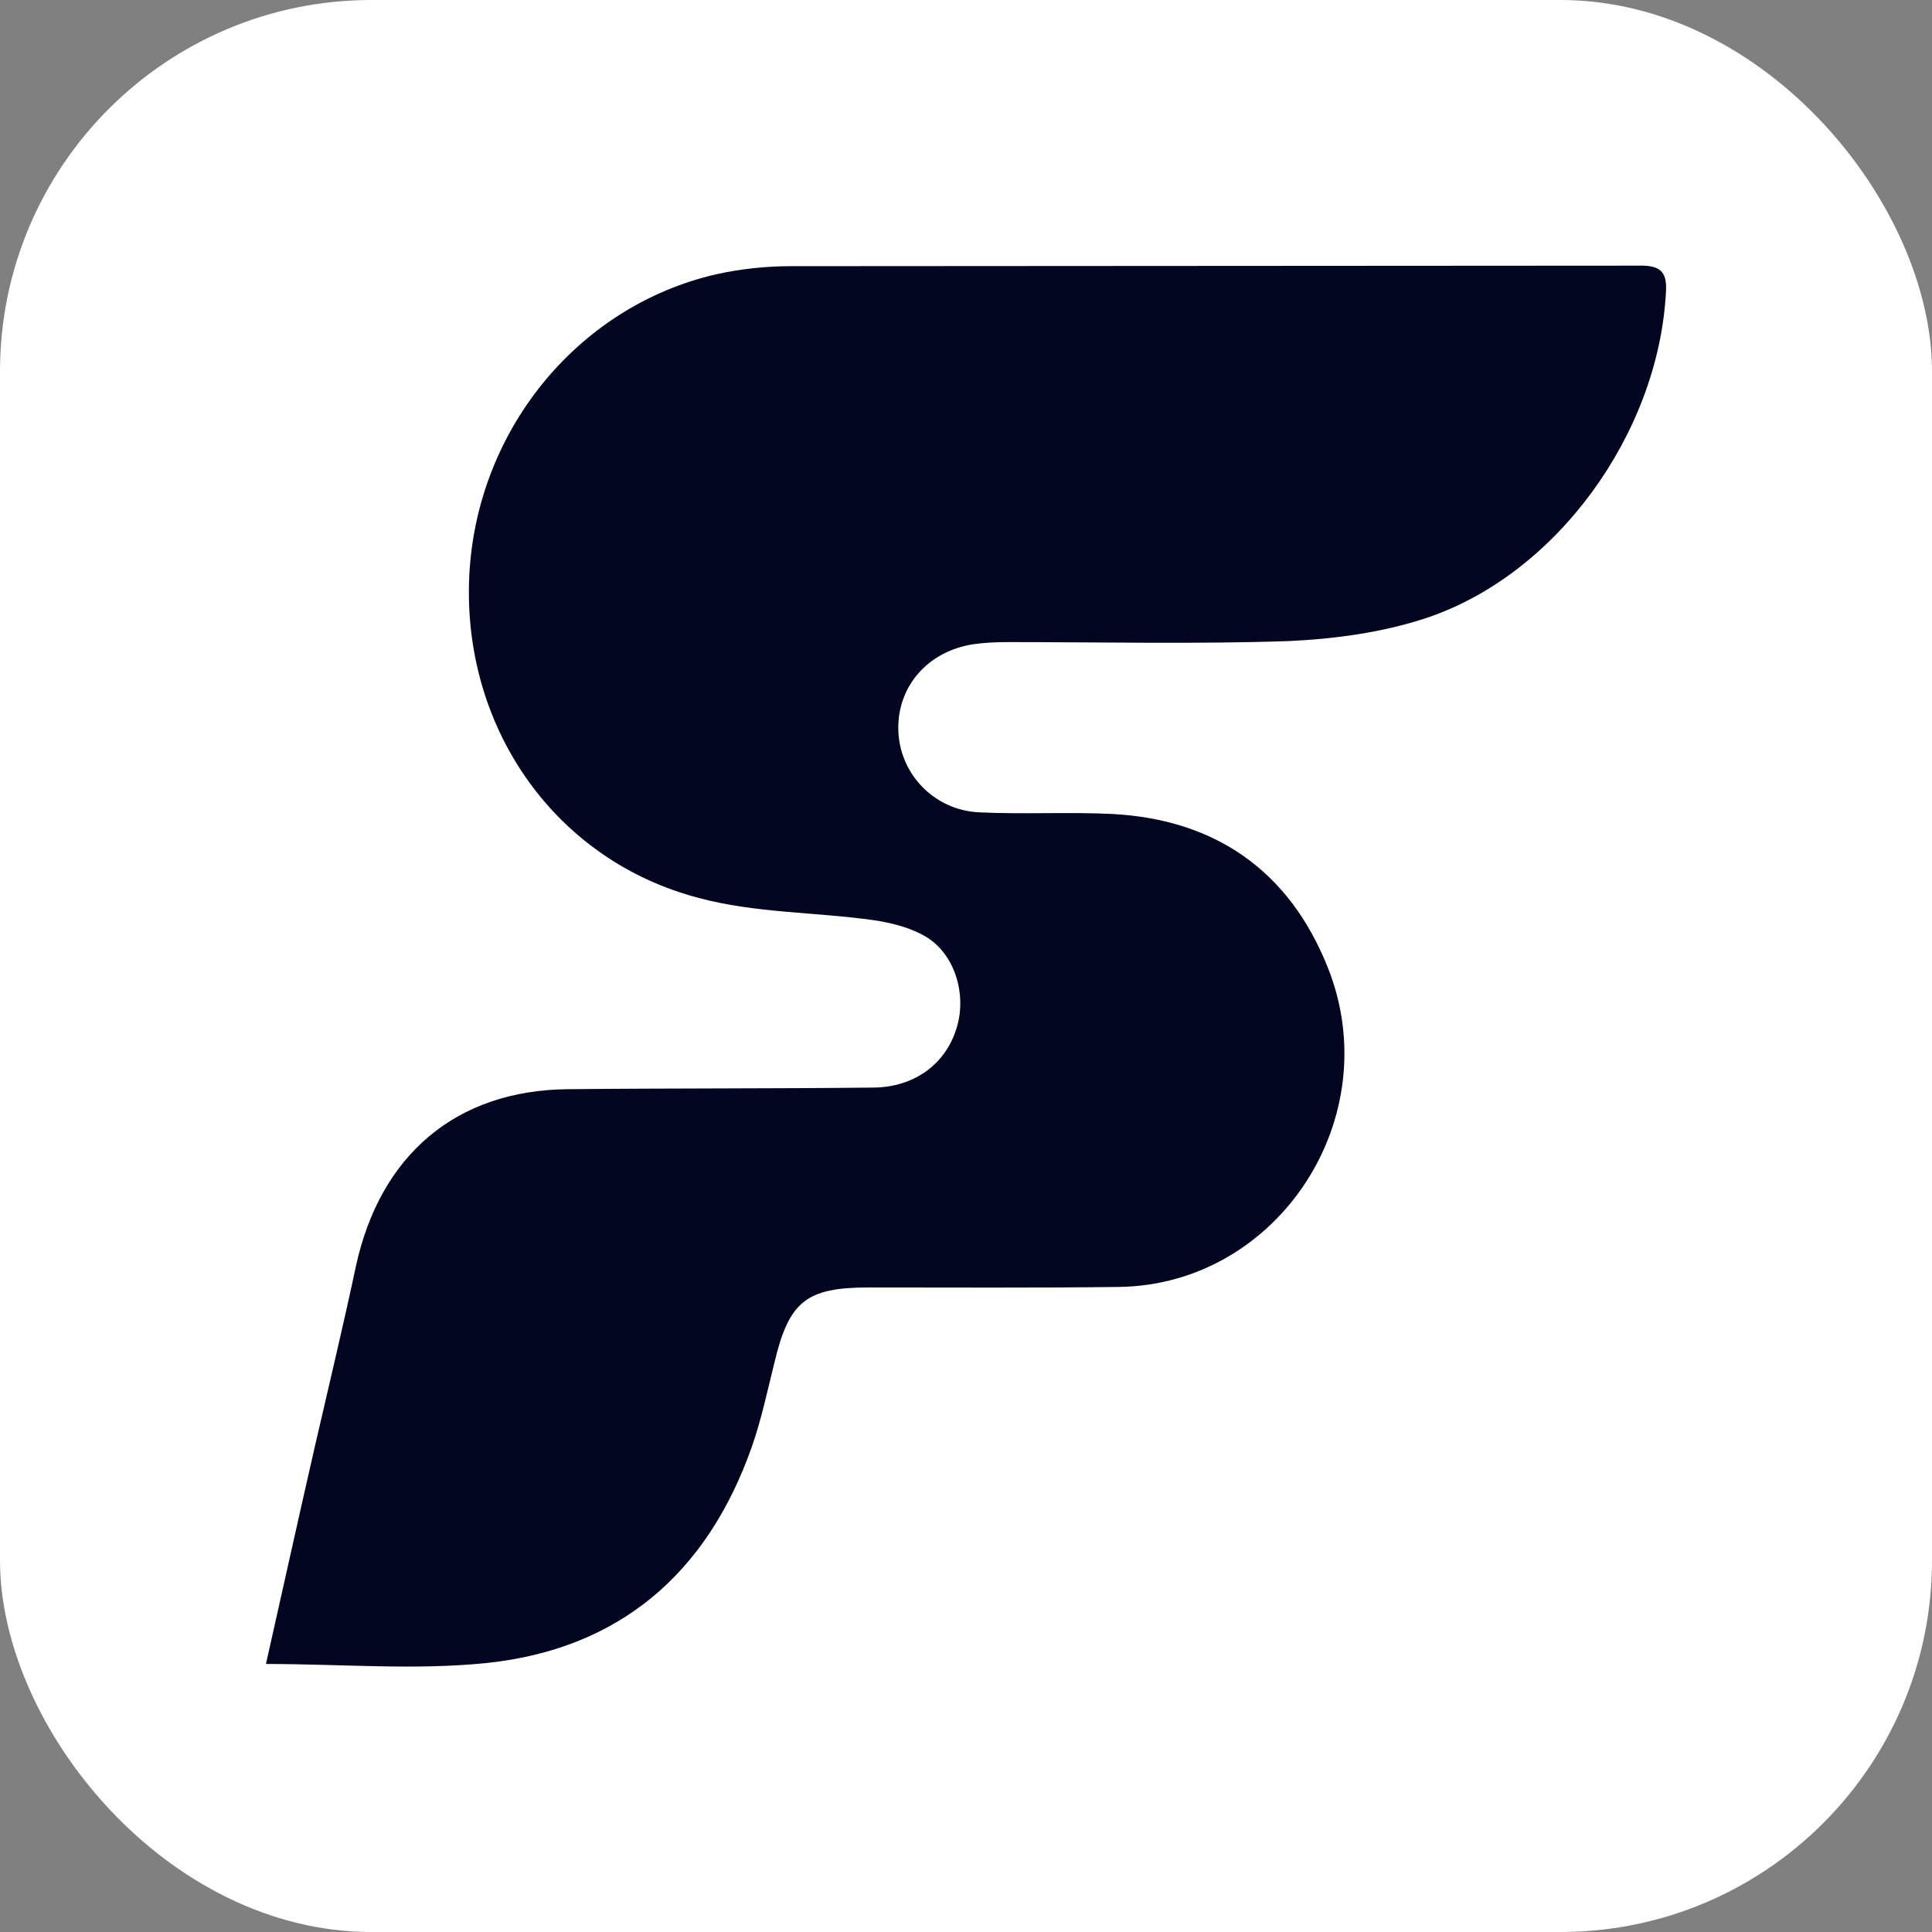
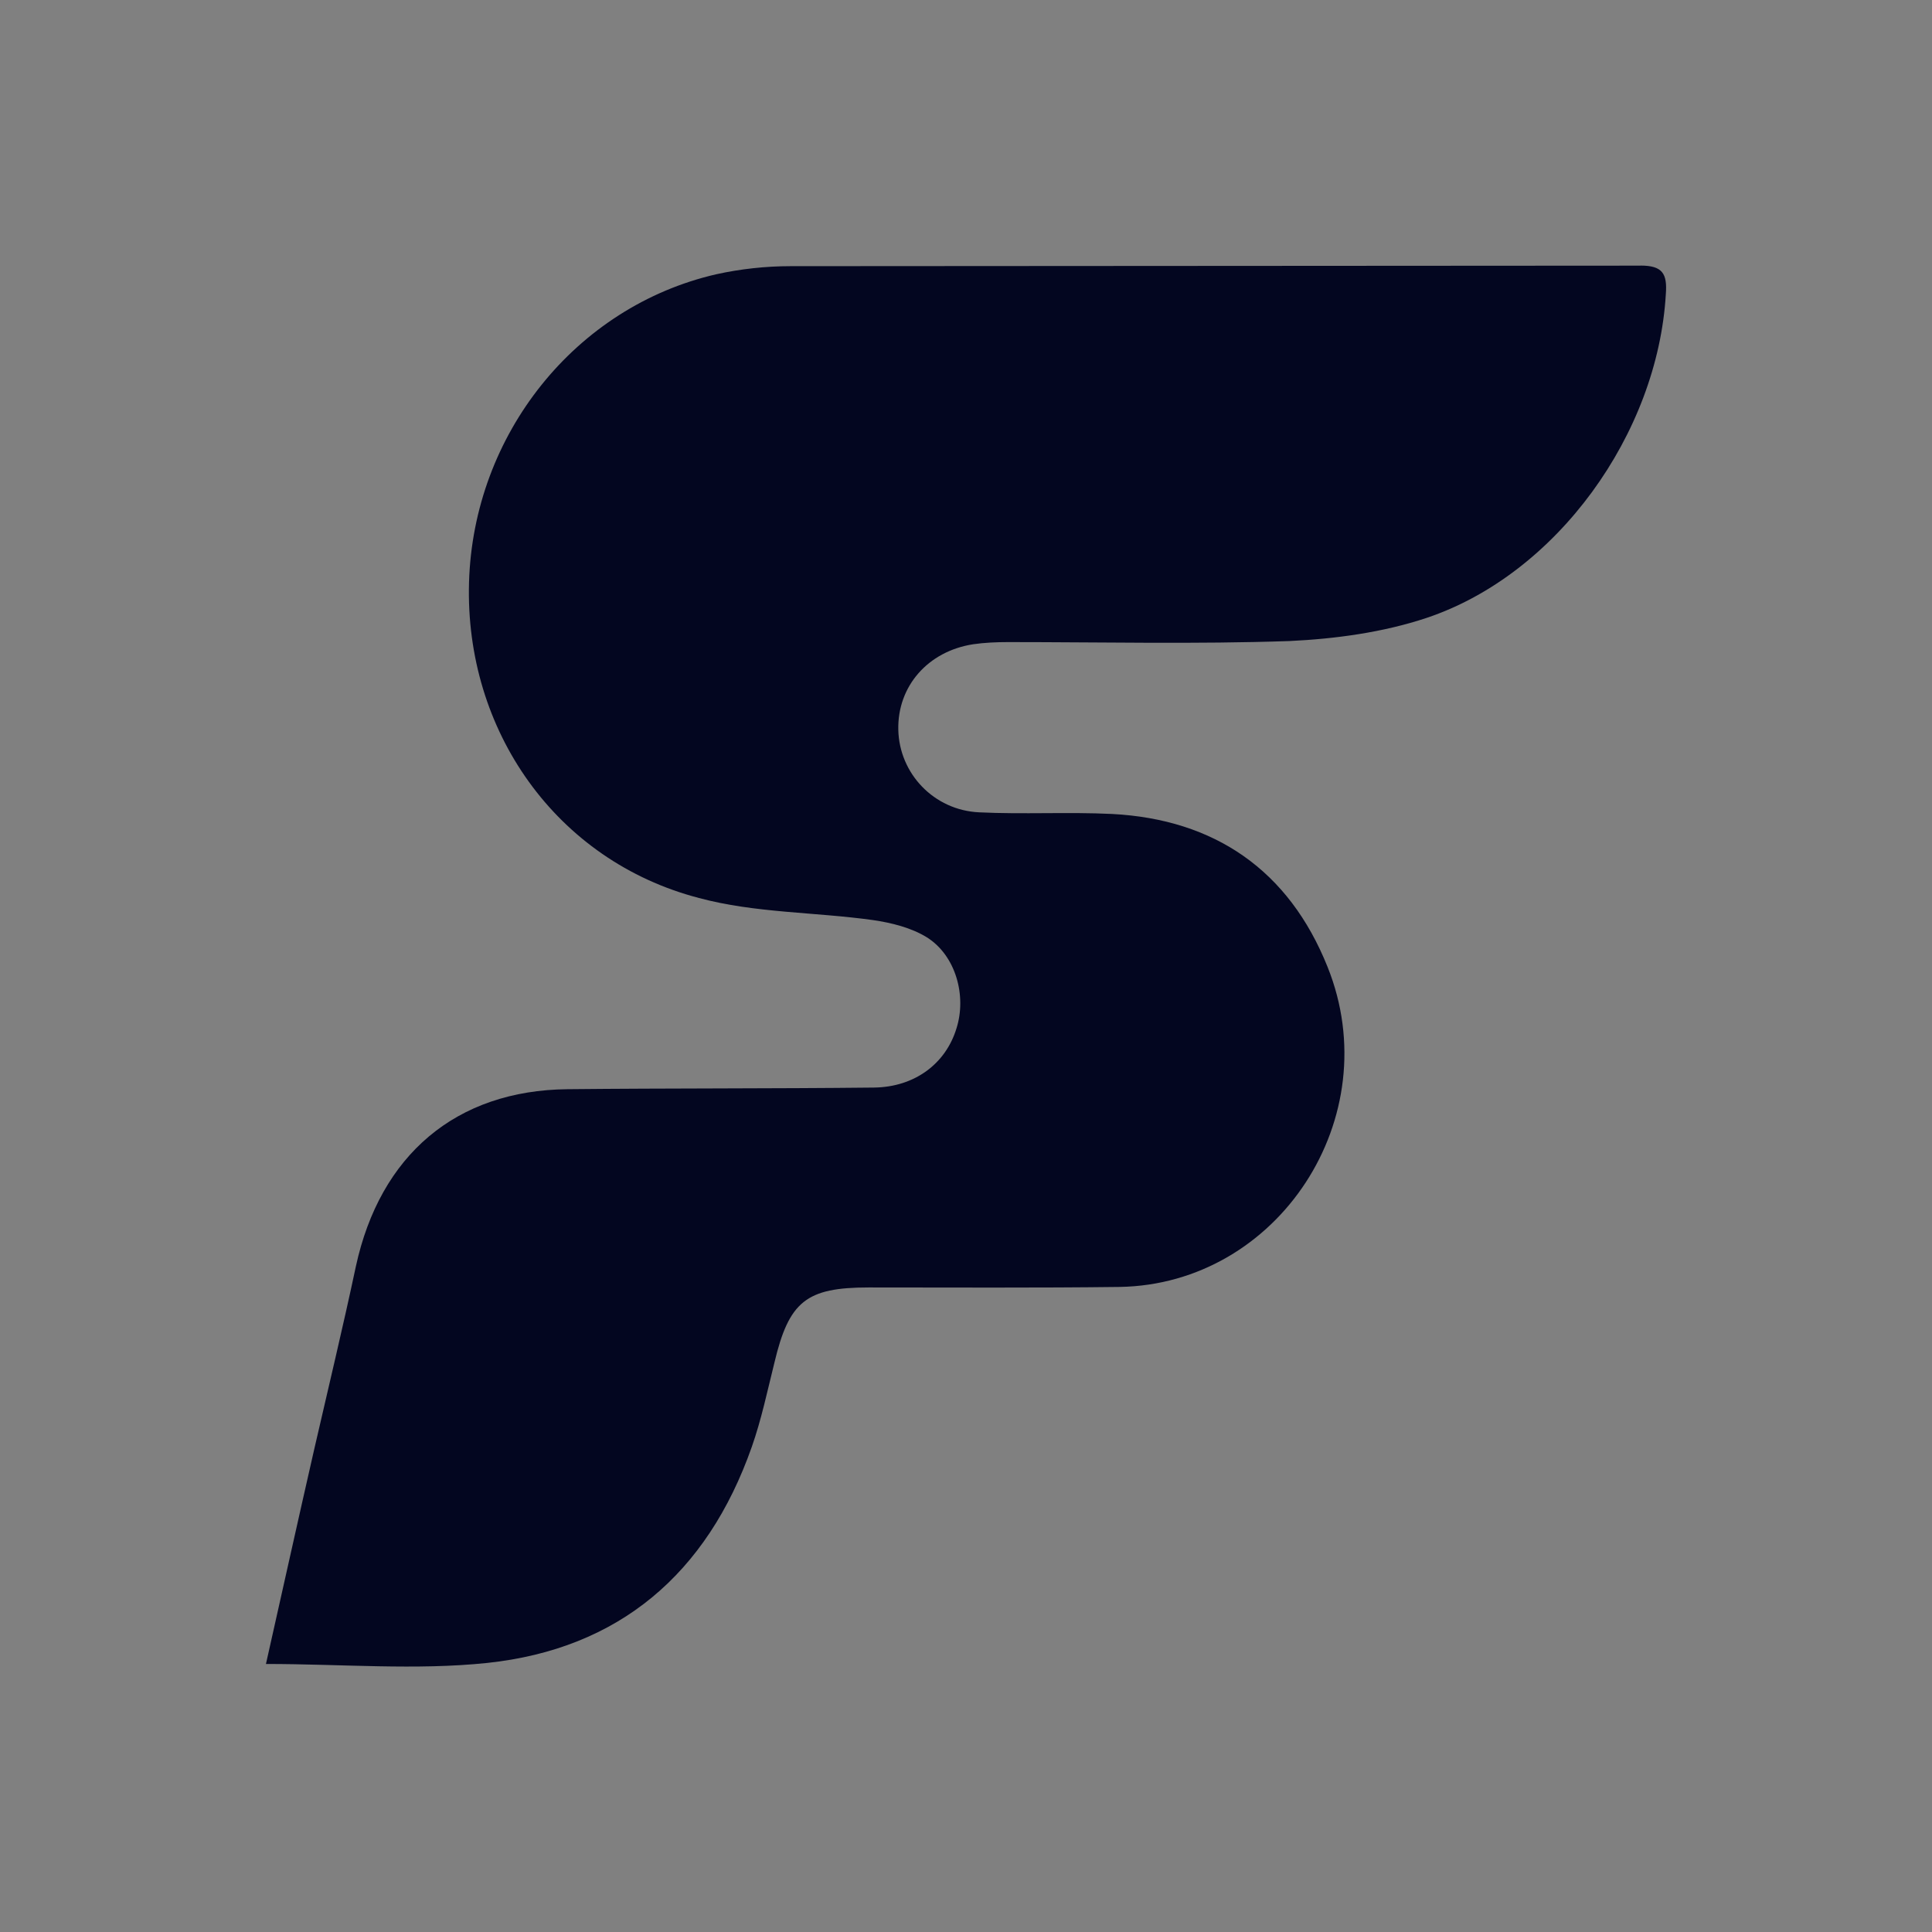
<svg xmlns="http://www.w3.org/2000/svg" id="Layer_1" data-name="Layer 1" viewBox="0 0 260 260">
  <rect x="0" y="0" width="260" height="260" fill="#808080" stroke="none" />
  <defs>
    <style>
      .cls-1 {
        fill: #030620;
      }

      .cls-2 {
        fill: #fff;
      }

      /* Inverted colors for dark mode */
      @media (prefers-color-scheme: dark) {
        .cls-1 {
          
          fill: #fff;
        }
        .cls-2 {
          fill: #030620;
        }
      }
    </style>
  </defs>
  <g id="Layer_1-1" data-name="Layer 1">
    <g id="Layer_1-1" data-name="Layer 1-1">
-       <rect class="cls-2" width="260" height="260" rx="50" ry="50" />
      <path class="cls-1" d="m220.77,35.74c2.97,0,3.62,1.09,3.41,3.84-1.09,18.77-14.64,37.69-32.18,43.57-5.87,1.96-12.32,2.83-18.48,3.12-12.61.43-25.23.14-37.84.14-1.59,0-3.19.07-4.71.29-6.09.94-10.22,5.65-10.08,11.53.14,5.87,4.78,10.8,10.87,11.09,5.94.29,11.96-.07,17.9.22,13.77.72,23.78,7.54,29,20.59,8.12,20.22-6.6,42.7-27.98,43.06-11.24.14-22.54.07-33.78.07-8.41,0-10.73,1.88-12.69,10.15-.94,3.77-1.74,7.61-3.04,11.31-6.02,17.11-17.9,27.18-35.59,29.07-9.64,1.01-19.5.14-29.79.14,2.25-10,4.35-19.5,6.52-29,1.88-8.19,3.84-16.31,5.58-24.5,3.26-15.01,13.48-23.7,28.49-23.85,13.77-.14,27.47-.07,41.25-.22,5.44-.07,9.64-3.19,11.09-7.97,1.38-4.35-.07-9.79-3.99-12.25-2.1-1.3-4.78-1.96-7.25-2.32-7.83-1.09-15.87-.94-23.41-2.97-19.21-5-31.53-22.54-30.95-42.48.58-19.93,14.35-37.11,33.27-41.46,3.26-.72,6.67-1.09,10-1.09l114.39-.07h0Z" />
    </g>
  </g>
</svg>